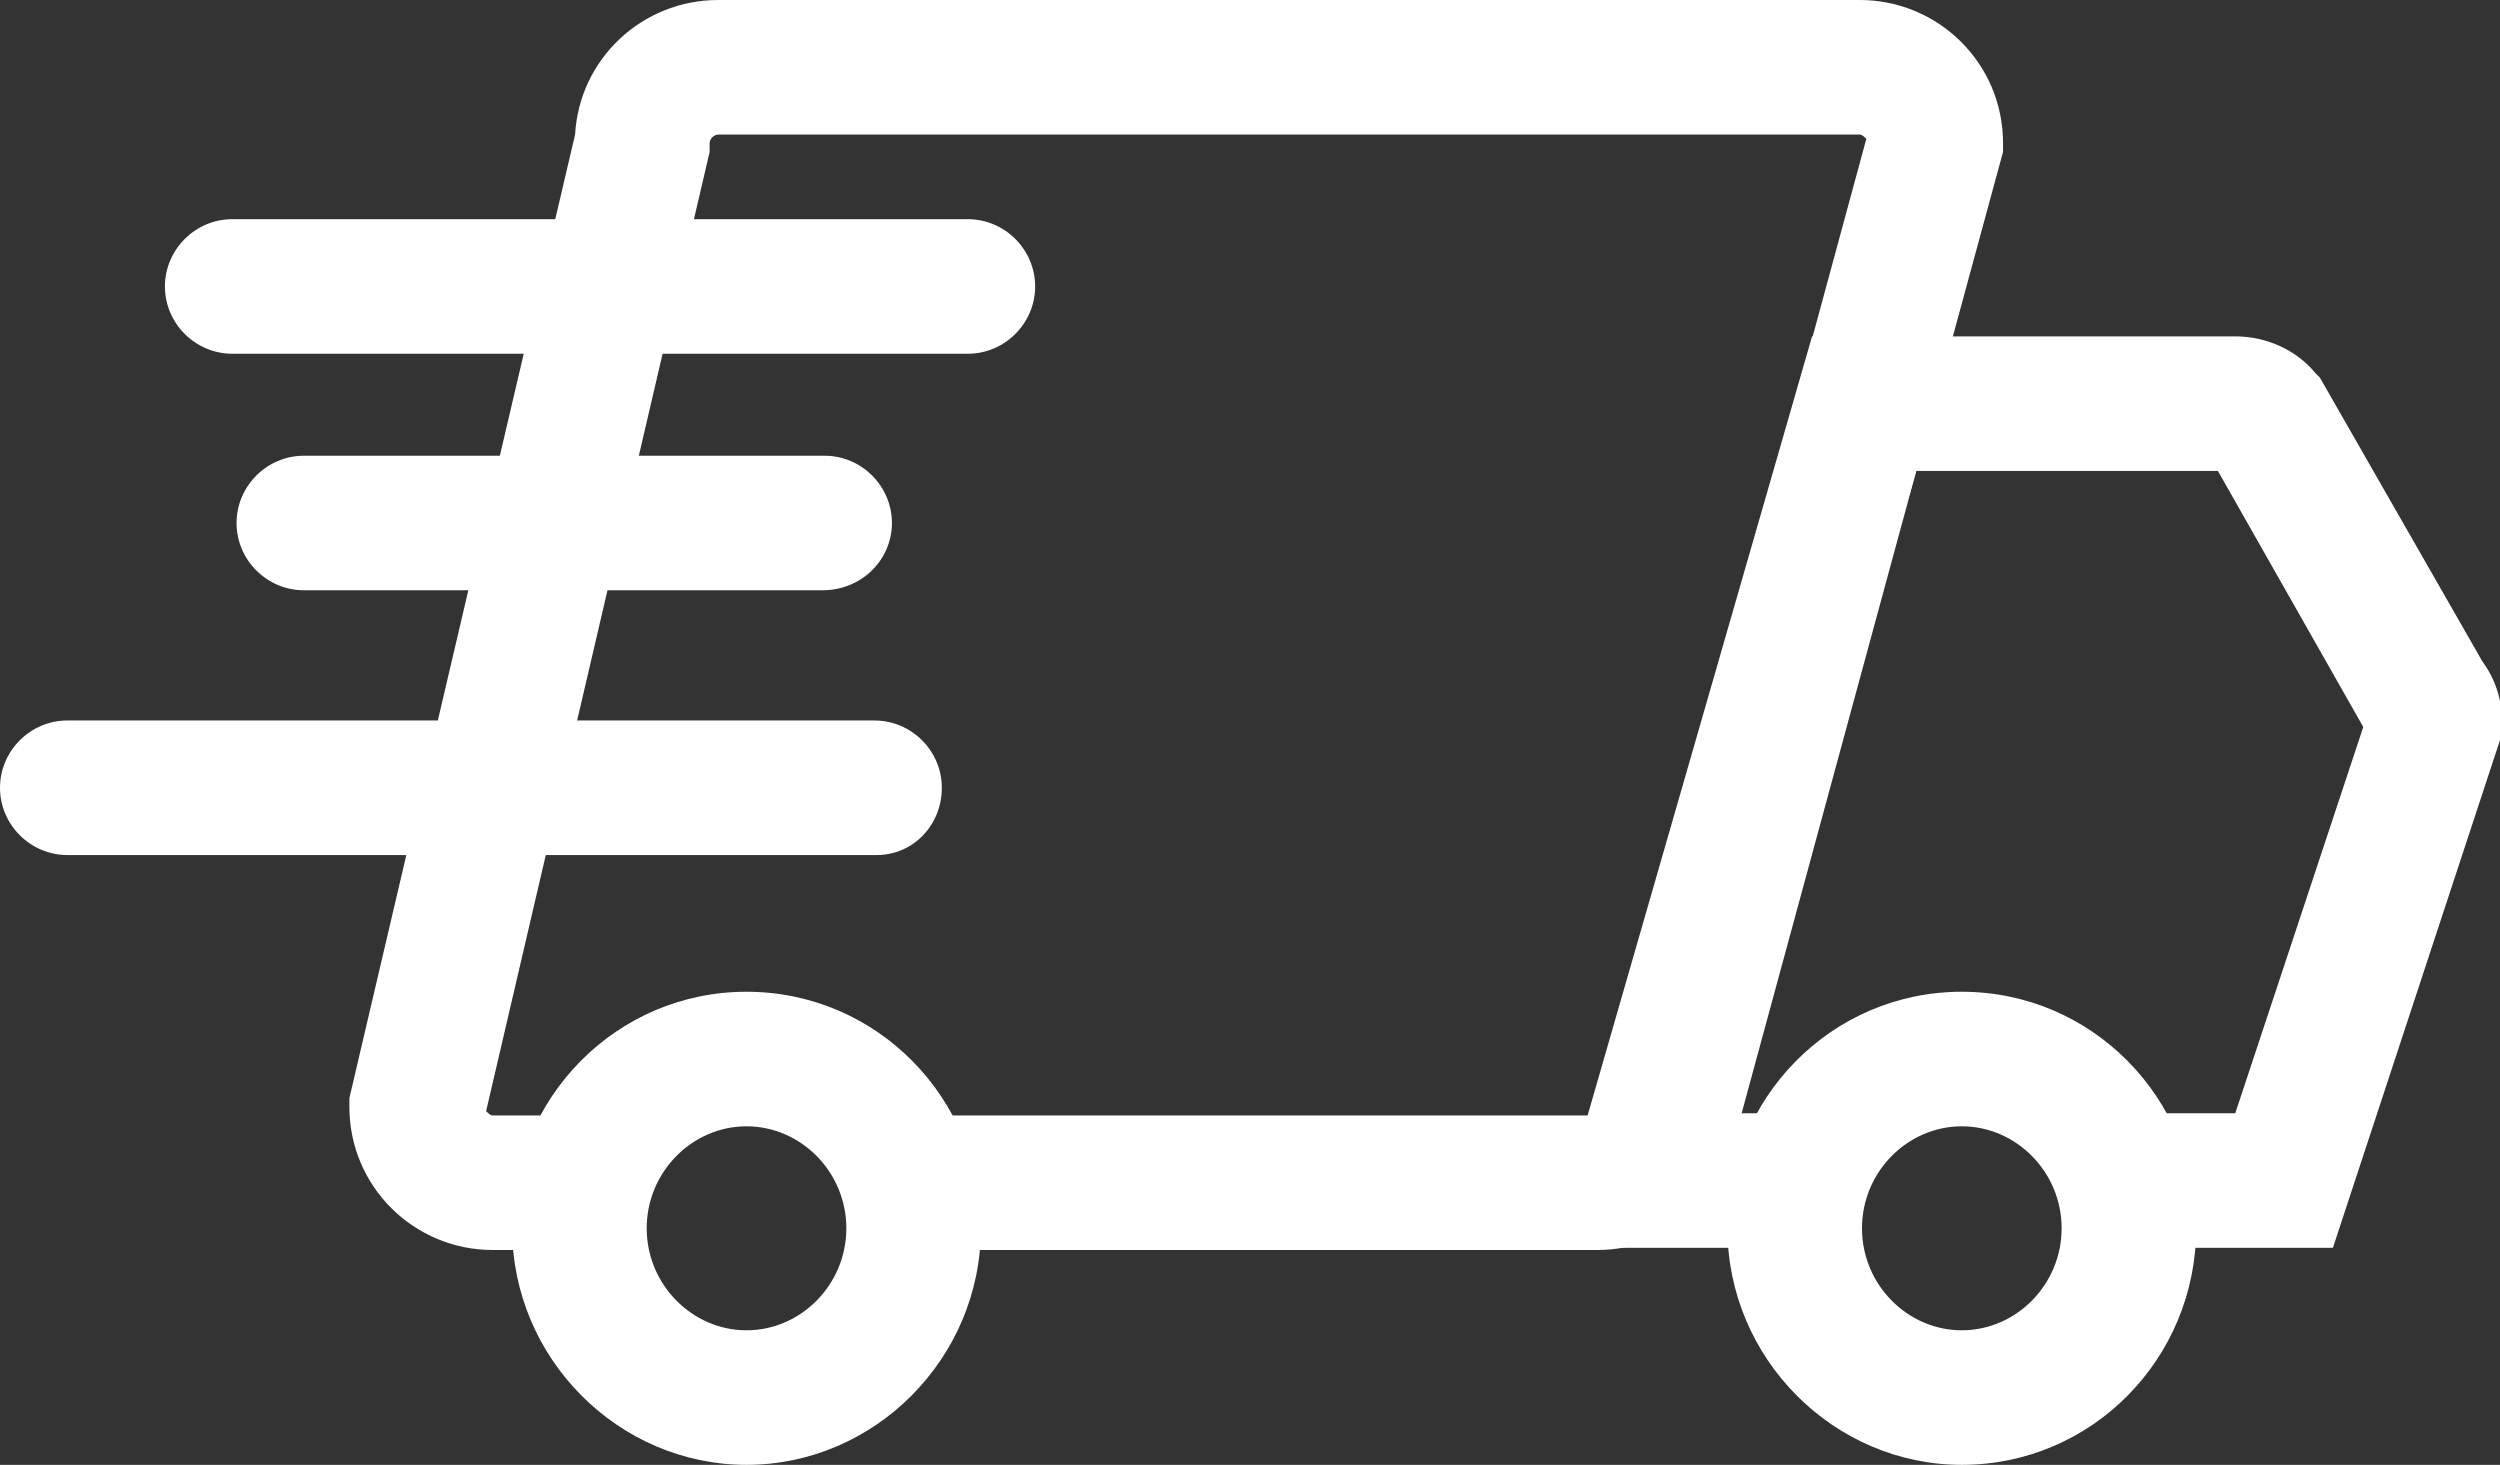
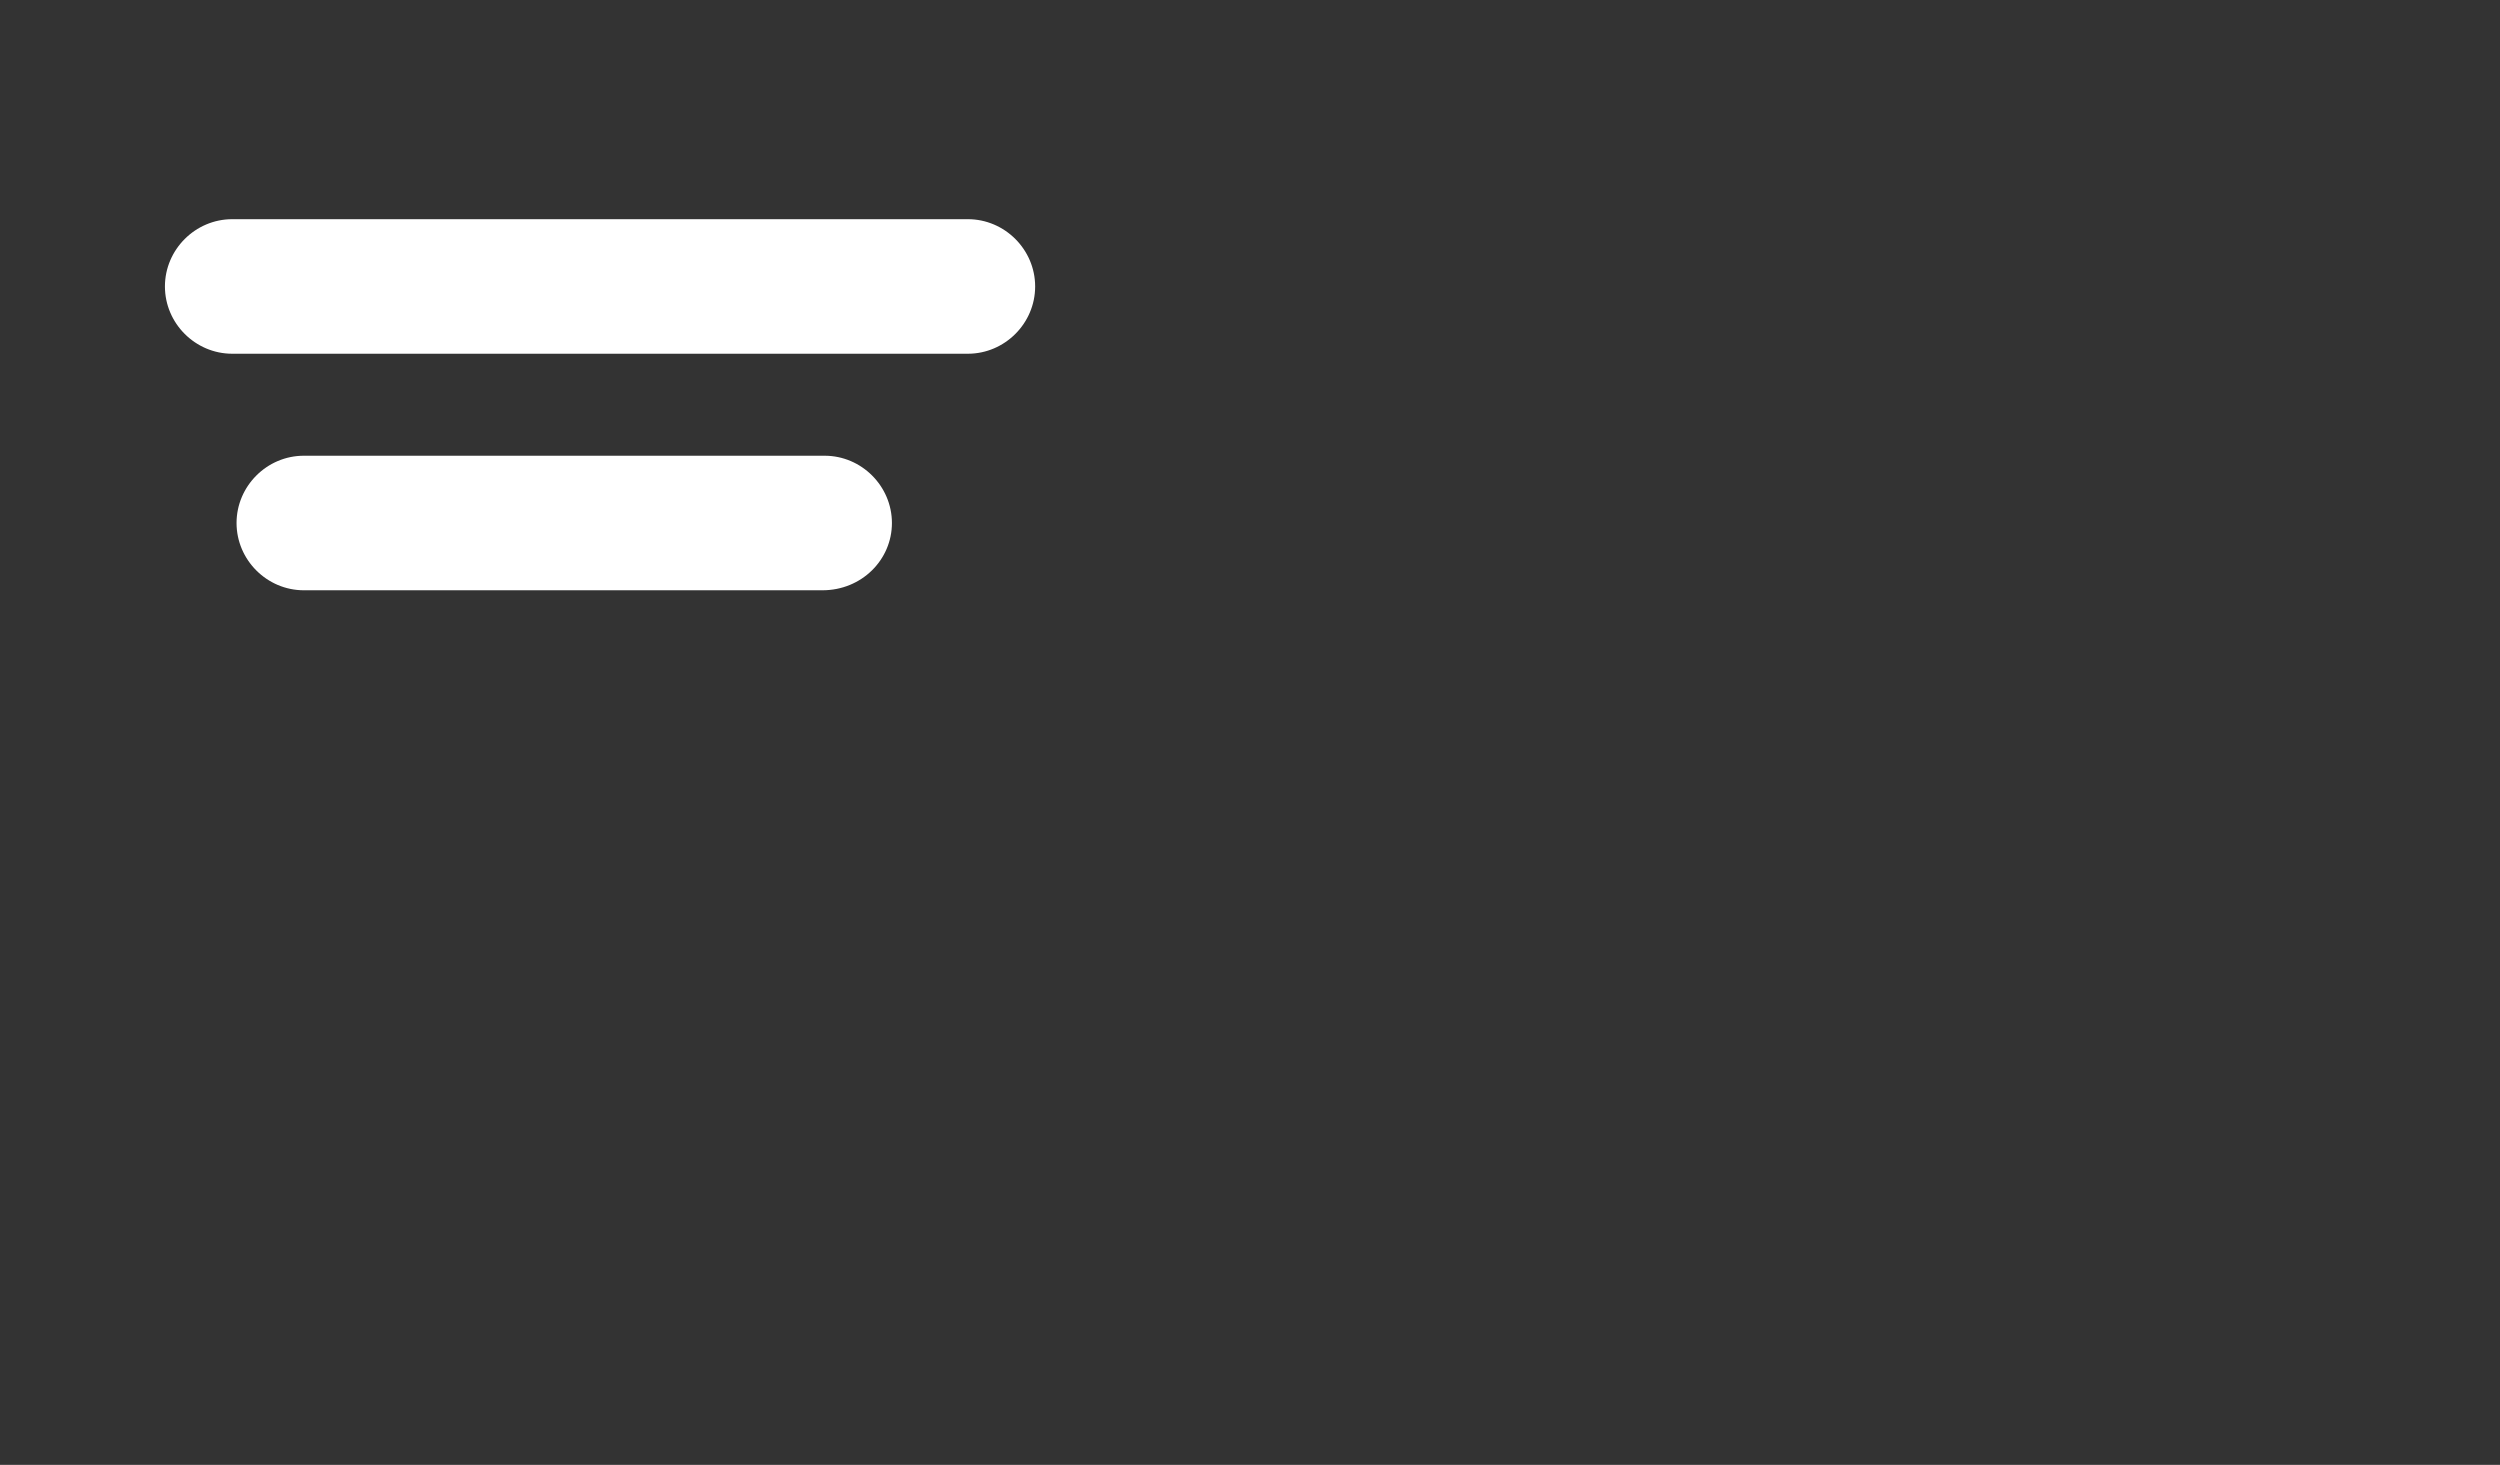
<svg xmlns="http://www.w3.org/2000/svg" version="1.1" id="Layer_1" x="0px" y="0px" viewBox="0 0 115.2 67.5" style="enable-background:new 0 0 115.2 67.5;" xml:space="preserve">
  <rect x="0" y="0" width="115.2" height="67.5" fill="#333333" stroke="none" />
  <style type="text/css">
	.st0{fill:#FFFFFF;}
</style>
-   <path class="st0" d="M73.6,57.6H41.5v-6.2h32.1c0.2,0,0.4-0.2,0.4-0.4v-0.4L86,6.4c-0.1-0.1-0.2-0.2-0.3-0.2H33.1  c-0.2,0-0.4,0.2-0.4,0.4V7L22.4,51.2c0.1,0.1,0.2,0.2,0.3,0.2h4.5v6.2h-4.5c-3.6,0-6.6-2.9-6.6-6.6v-0.4L26.5,6.2  C26.7,2.7,29.6,0,33.1,0h52.6c3.6,0,6.6,2.9,6.6,6.6V7L80.2,51.5C80,54.9,77.1,57.6,73.6,57.6z" />
-   <path class="st0" d="M107.5,57.5h-9.7v-6.2h5.2l5.9-17.8l-6.7-11.8H88.3l-8.6,29.6h3.1v6.2H71.4l12.1-42H103c1.4,0,2.8,0.6,3.7,1.7  l0.2,0.2l7.5,13.1c0.6,0.8,0.9,1.8,0.9,2.8v0.5L107.5,57.5z" />
-   <path class="st0" d="M34.4,67.5c-5.9,0-10.8-4.9-10.8-10.9s4.8-10.9,10.8-10.9s10.8,4.9,10.8,10.9S40.3,67.5,34.4,67.5z M34.4,51.9  c-2.5,0-4.6,2.1-4.6,4.7c0,2.6,2.1,4.7,4.6,4.7s4.6-2.1,4.6-4.7C39,54,36.9,51.9,34.4,51.9z" />
-   <path class="st0" d="M90.4,67.5c-5.9,0-10.8-4.9-10.8-10.9s4.8-10.9,10.8-10.9c6,0,10.8,4.9,10.8,10.9S96.4,67.5,90.4,67.5z   M90.4,51.9c-2.5,0-4.6,2.1-4.6,4.7c0,2.6,2.1,4.7,4.6,4.7s4.6-2.1,4.6-4.7C95,54,92.9,51.9,90.4,51.9z" />
  <path class="st0" d="M44.6,16.3H10.7c-1.7,0-3.1-1.4-3.1-3.1s1.4-3.1,3.1-3.1h33.9c1.7,0,3.1,1.4,3.1,3.1S46.3,16.3,44.6,16.3z" />
  <path class="st0" d="M37.9,27.2H14c-1.7,0-3.1-1.4-3.1-3.1c0-1.7,1.4-3.1,3.1-3.1h24c1.7,0,3.1,1.4,3.1,3.1  C41.1,25.8,39.7,27.2,37.9,27.2z" />
-   <path class="st0" d="M40.4,39.4H3.1C1.4,39.4,0,38,0,36.3s1.4-3.1,3.1-3.1h37.2c1.7,0,3.1,1.4,3.1,3.1S42.1,39.4,40.4,39.4z" />
</svg>